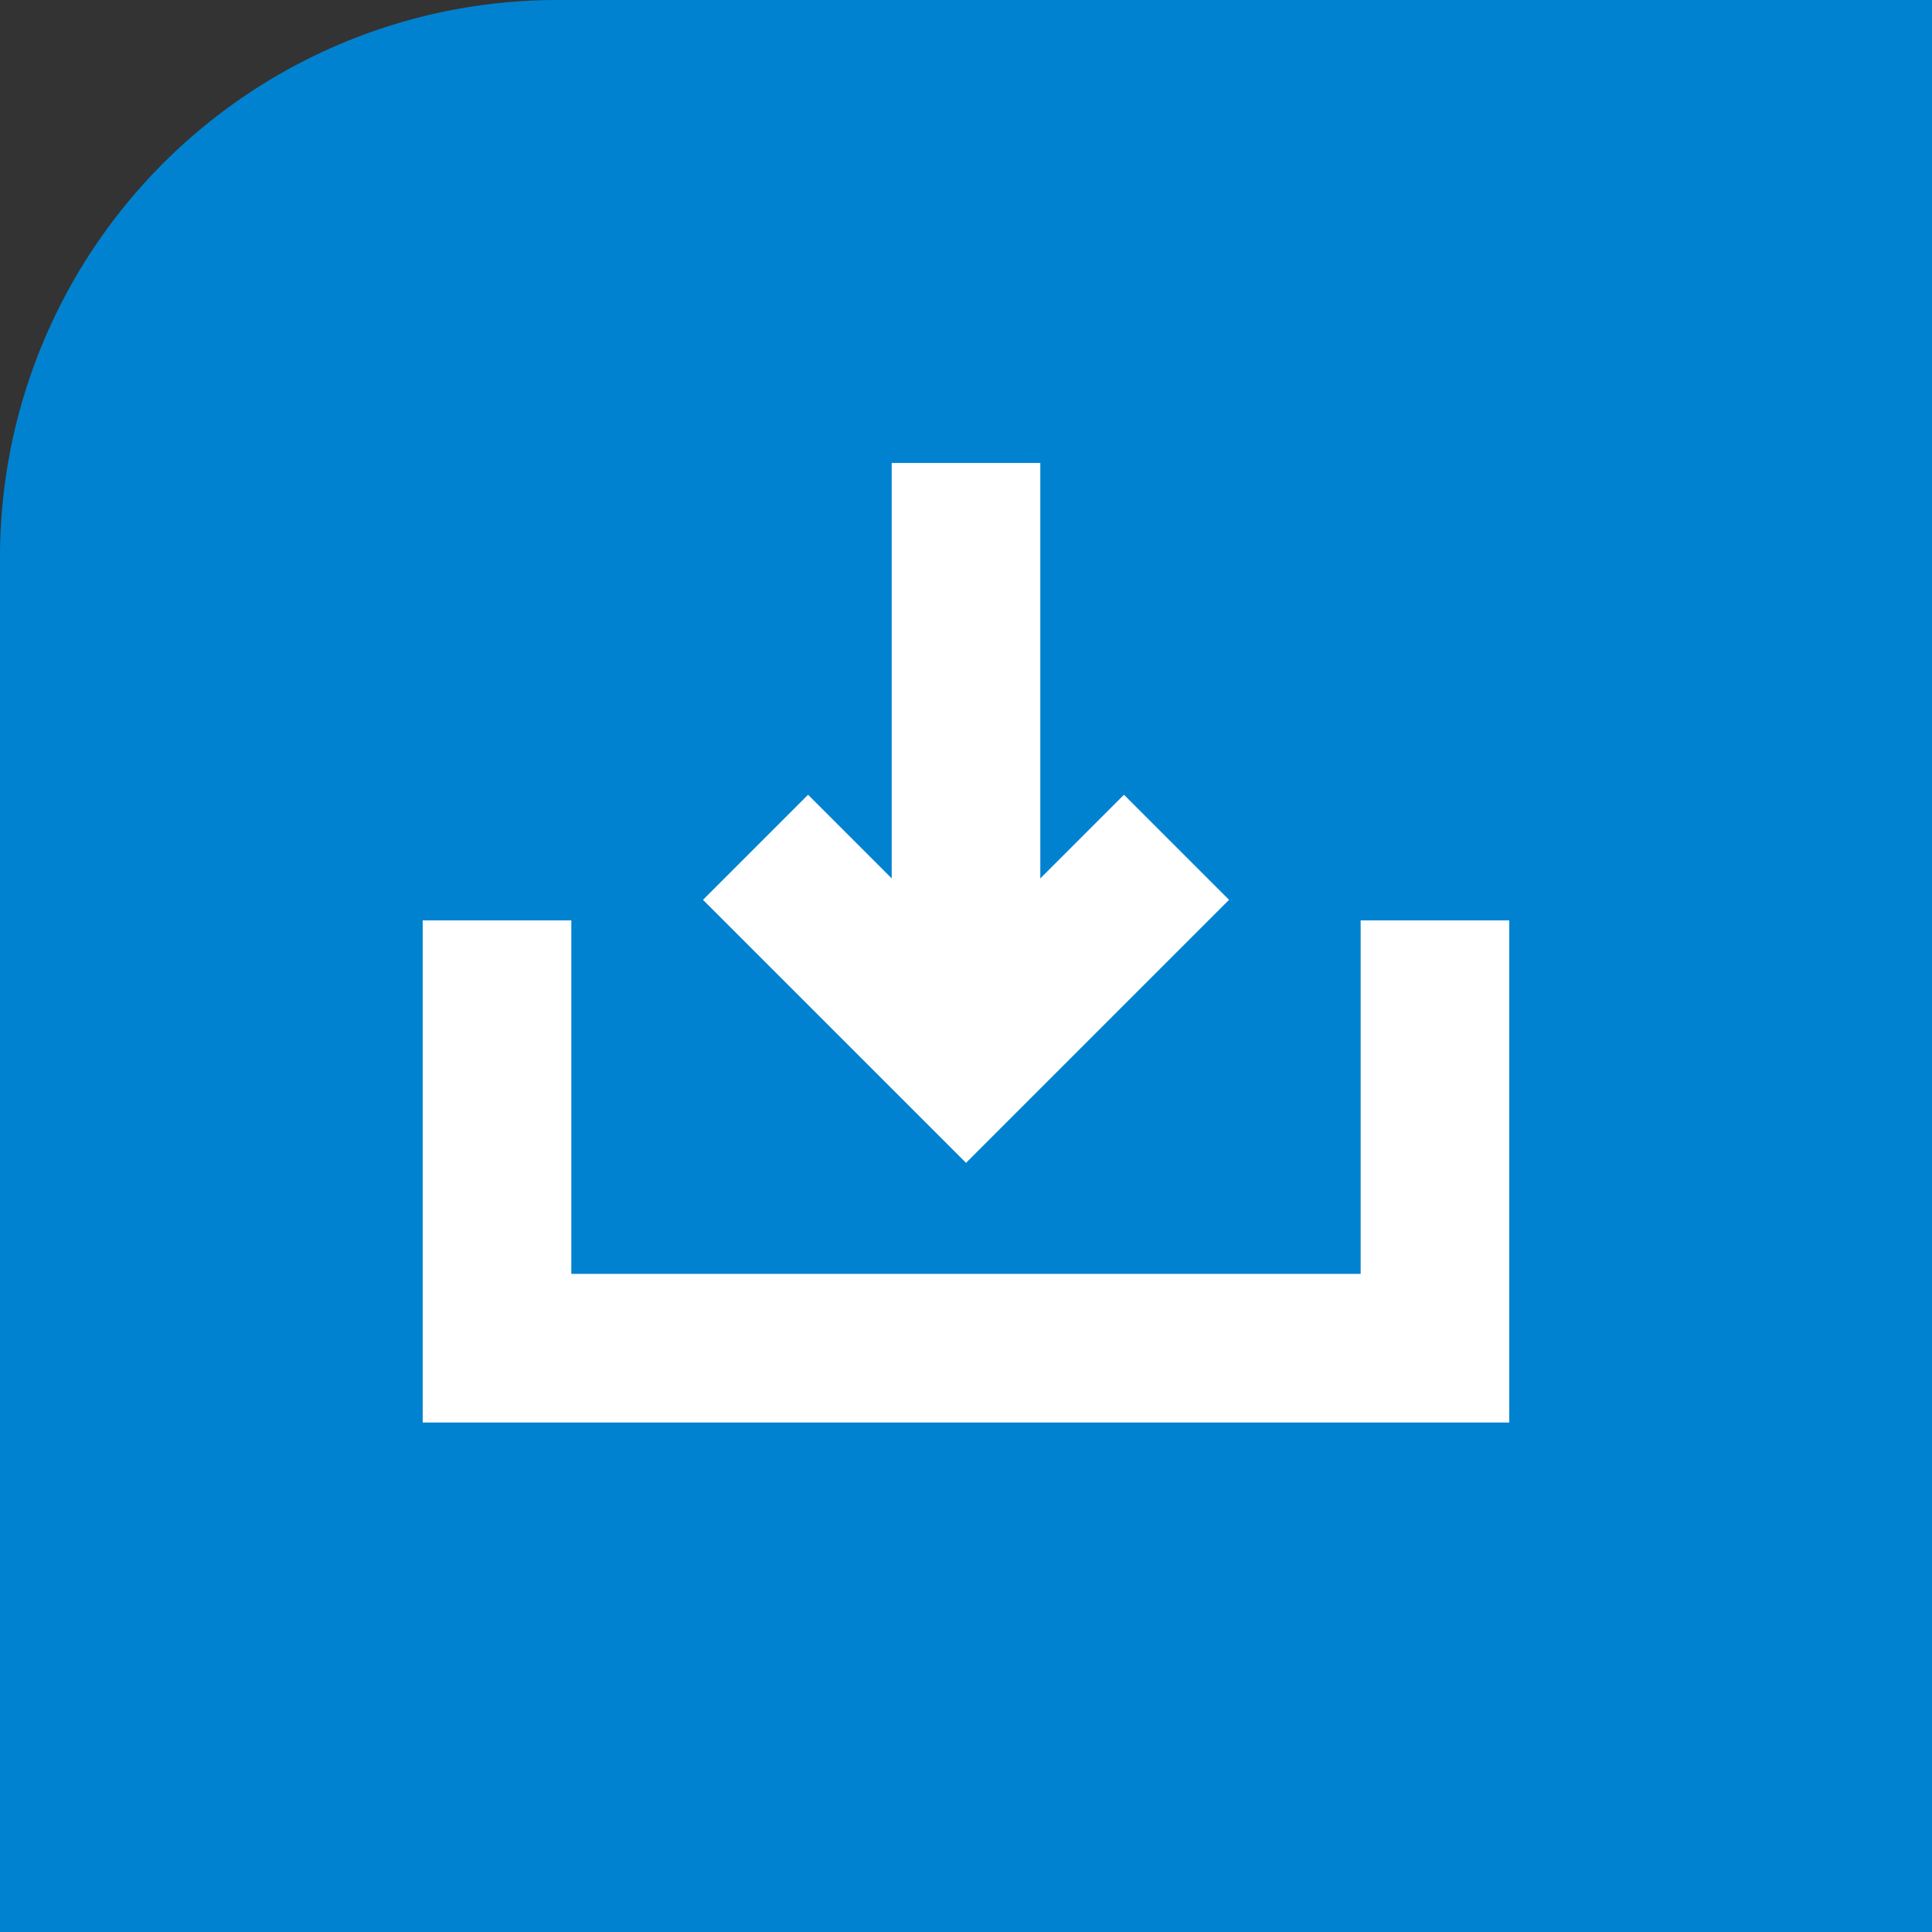
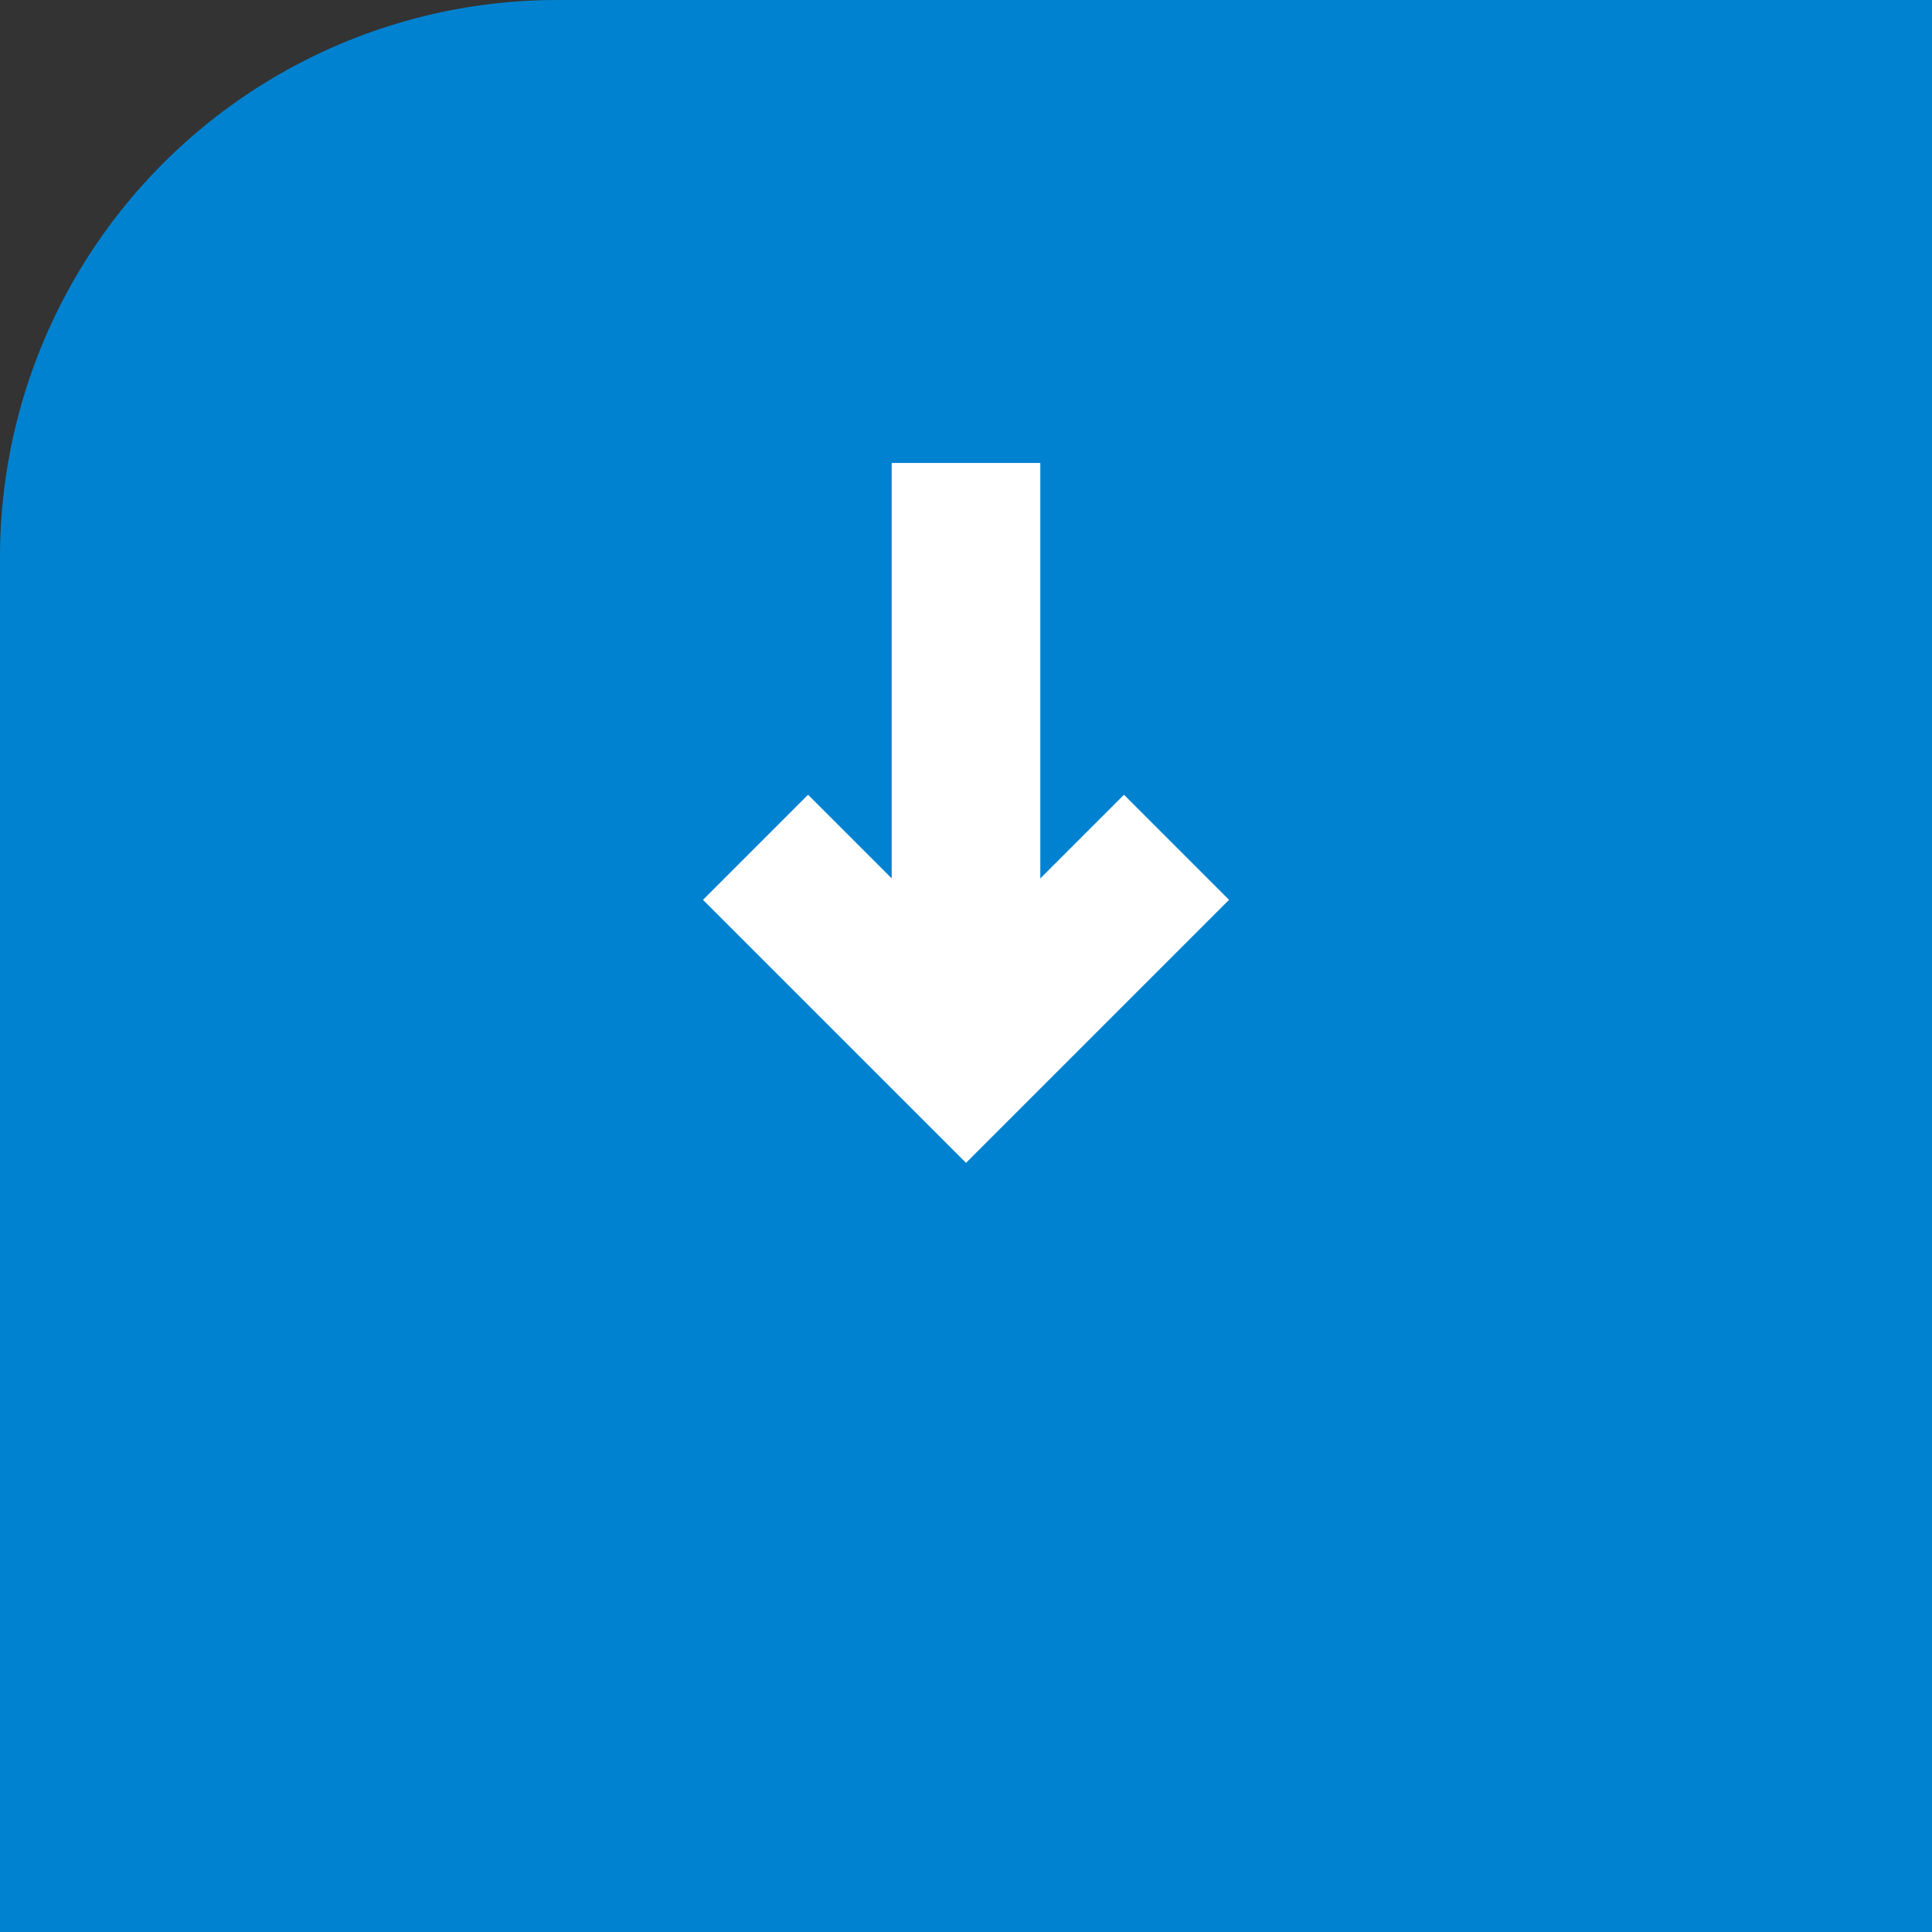
<svg xmlns="http://www.w3.org/2000/svg" width="52" height="52" viewBox="0 0 52 52">
  <rect x="0" y="0" width="52" height="52" fill="#333333" stroke="none" />
  <g id="Group_2284" data-name="Group 2284" transform="translate(-278 -9580)">
    <path id="Rectangle_831" data-name="Rectangle 831" d="M15,0H52a0,0,0,0,1,0,0V52a0,0,0,0,1,0,0H0a0,0,0,0,1,0,0V15A15,15,0,0,1,15,0Z" transform="translate(278 9580)" fill="#0082d0" />
    <g id="Group_2285" data-name="Group 2285" transform="translate(-246.936 371.461)">
      <line id="Line_263" data-name="Line 263" y2="16.029" transform="translate(550.936 9221)" fill="none" stroke="#fff" stroke-miterlimit="10" stroke-width="4" />
      <path id="Path_5837" data-name="Path 5837" d="M21.673,15.247l-5.665,5.665-5.666-5.665" transform="translate(534.929 9216.097)" fill="none" stroke="#fff" stroke-miterlimit="10" stroke-width="4" />
-       <path id="Path_5838" data-name="Path 5838" d="M27.745,18.071V29.586H2.5V18.071" transform="translate(535.813 9215.24)" fill="none" stroke="#fff" stroke-miterlimit="10" stroke-width="4" />
    </g>
  </g>
</svg>